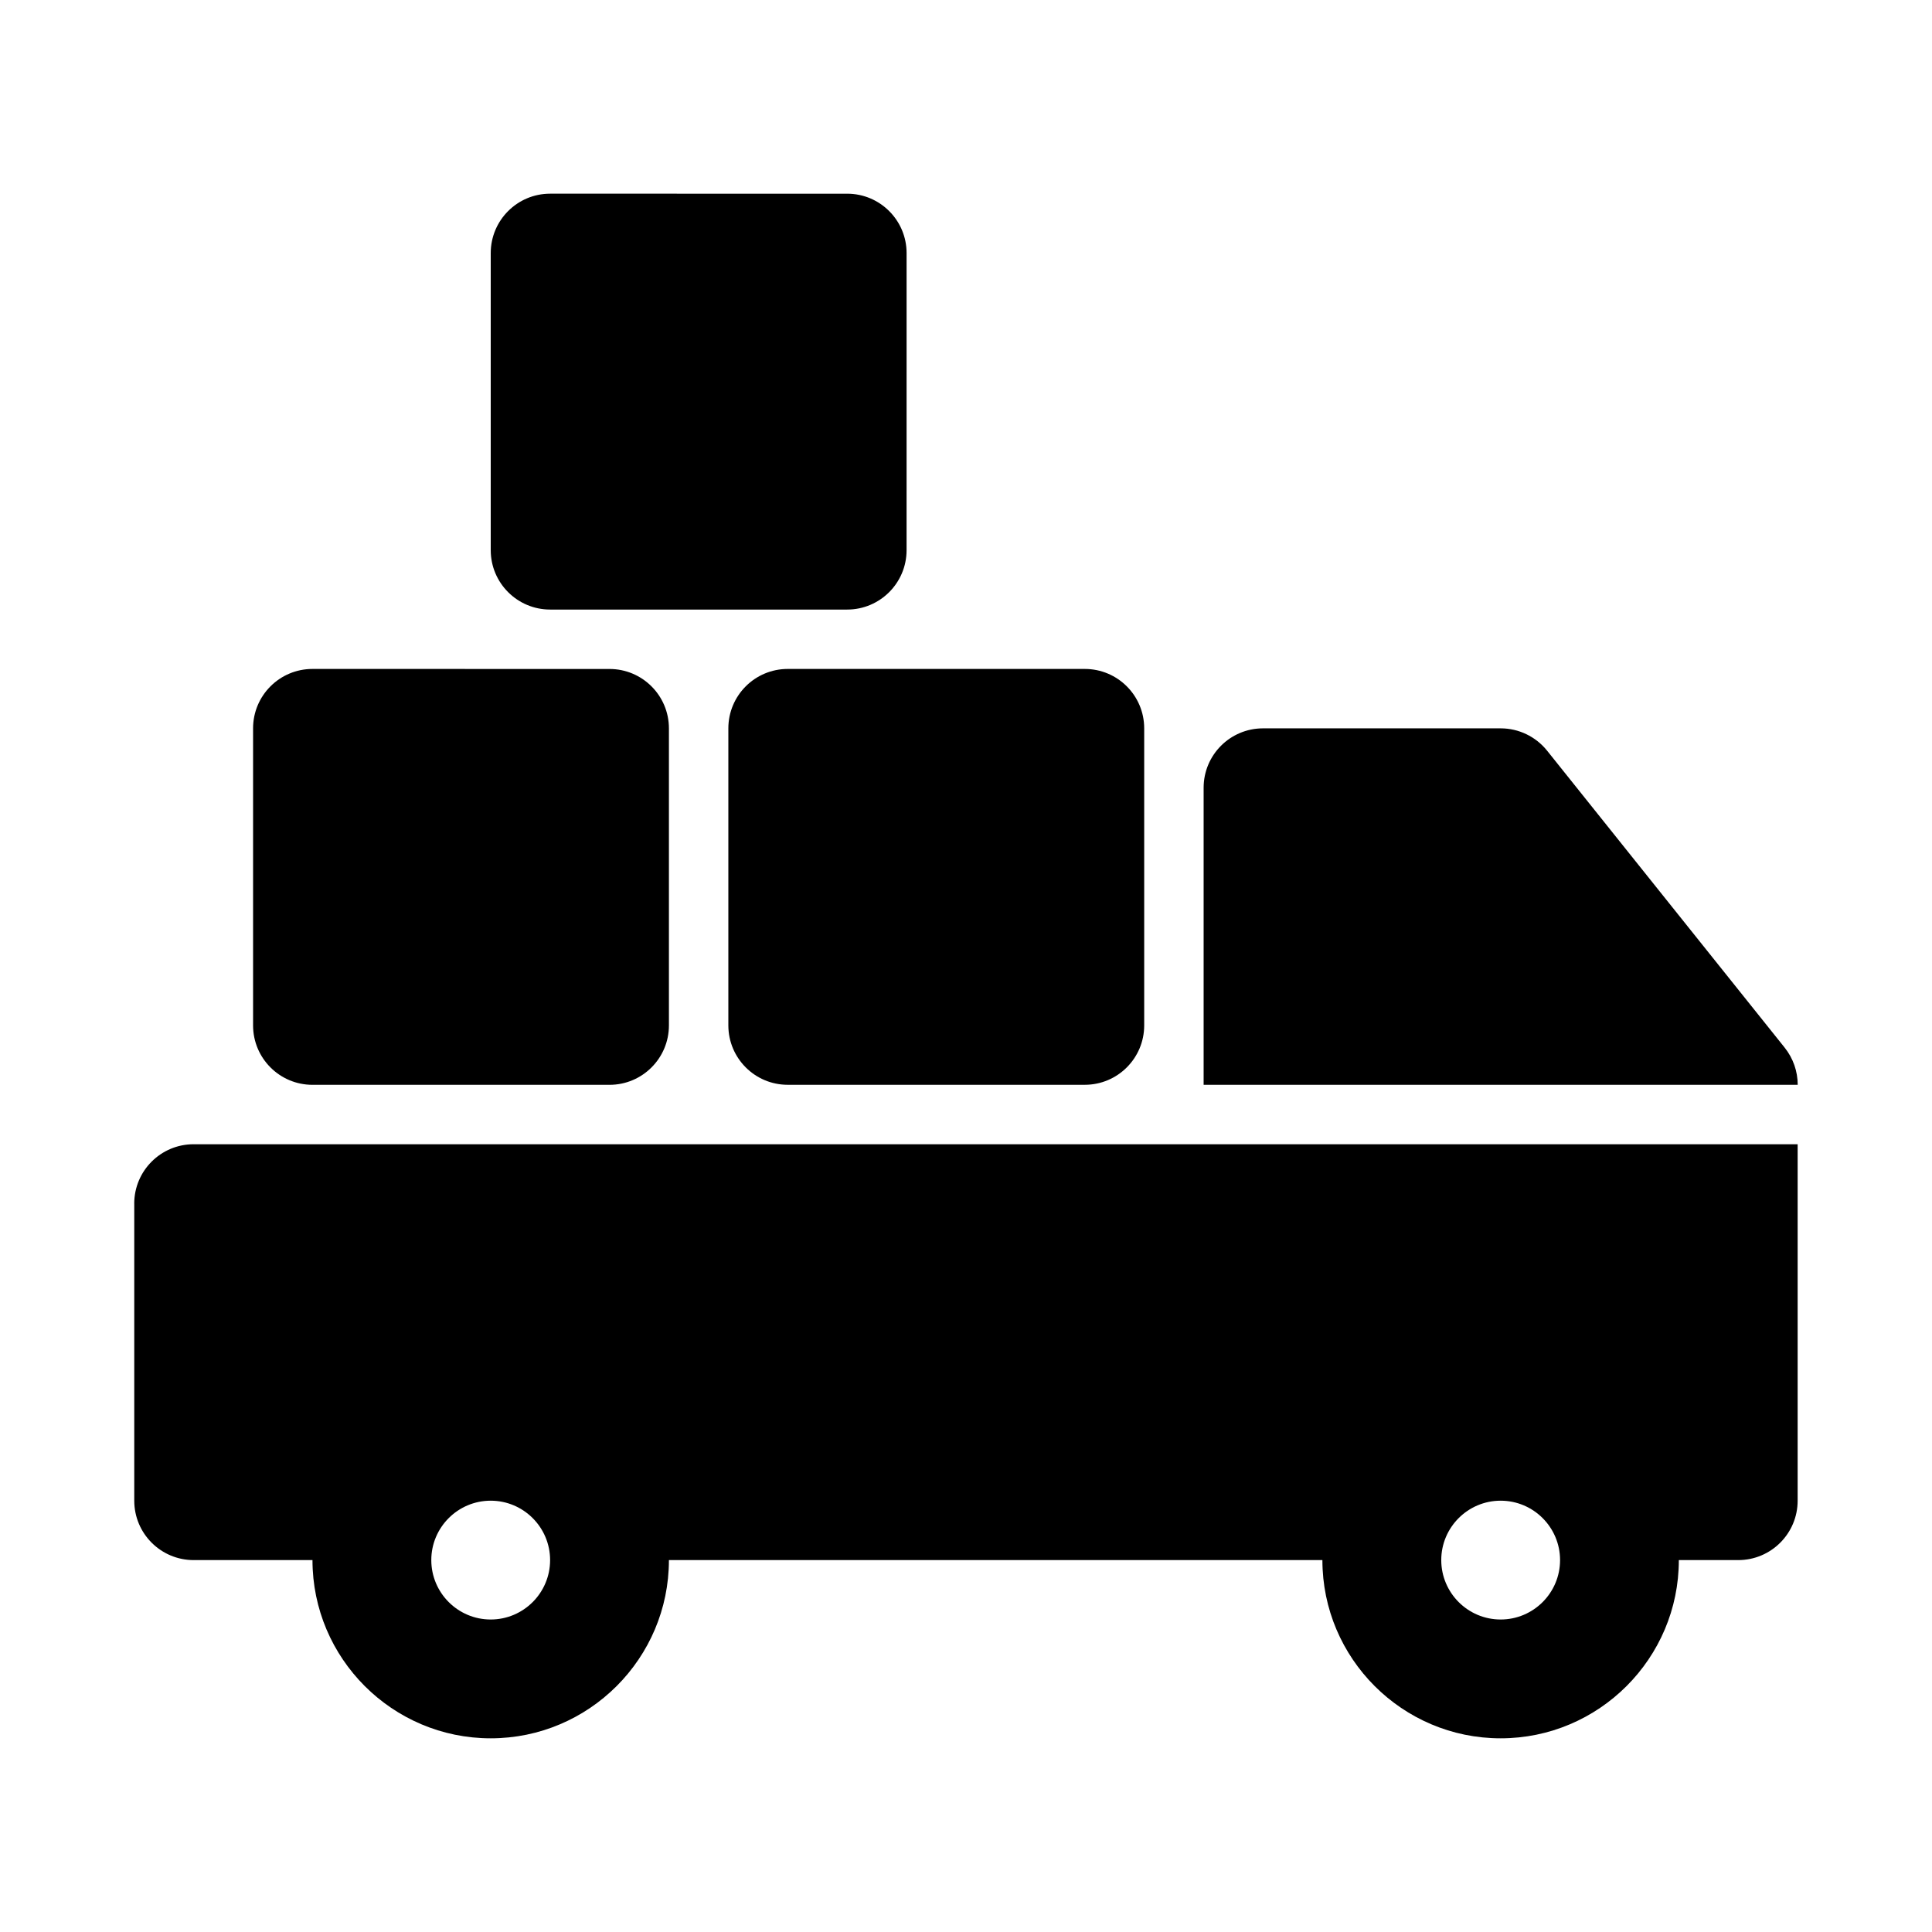
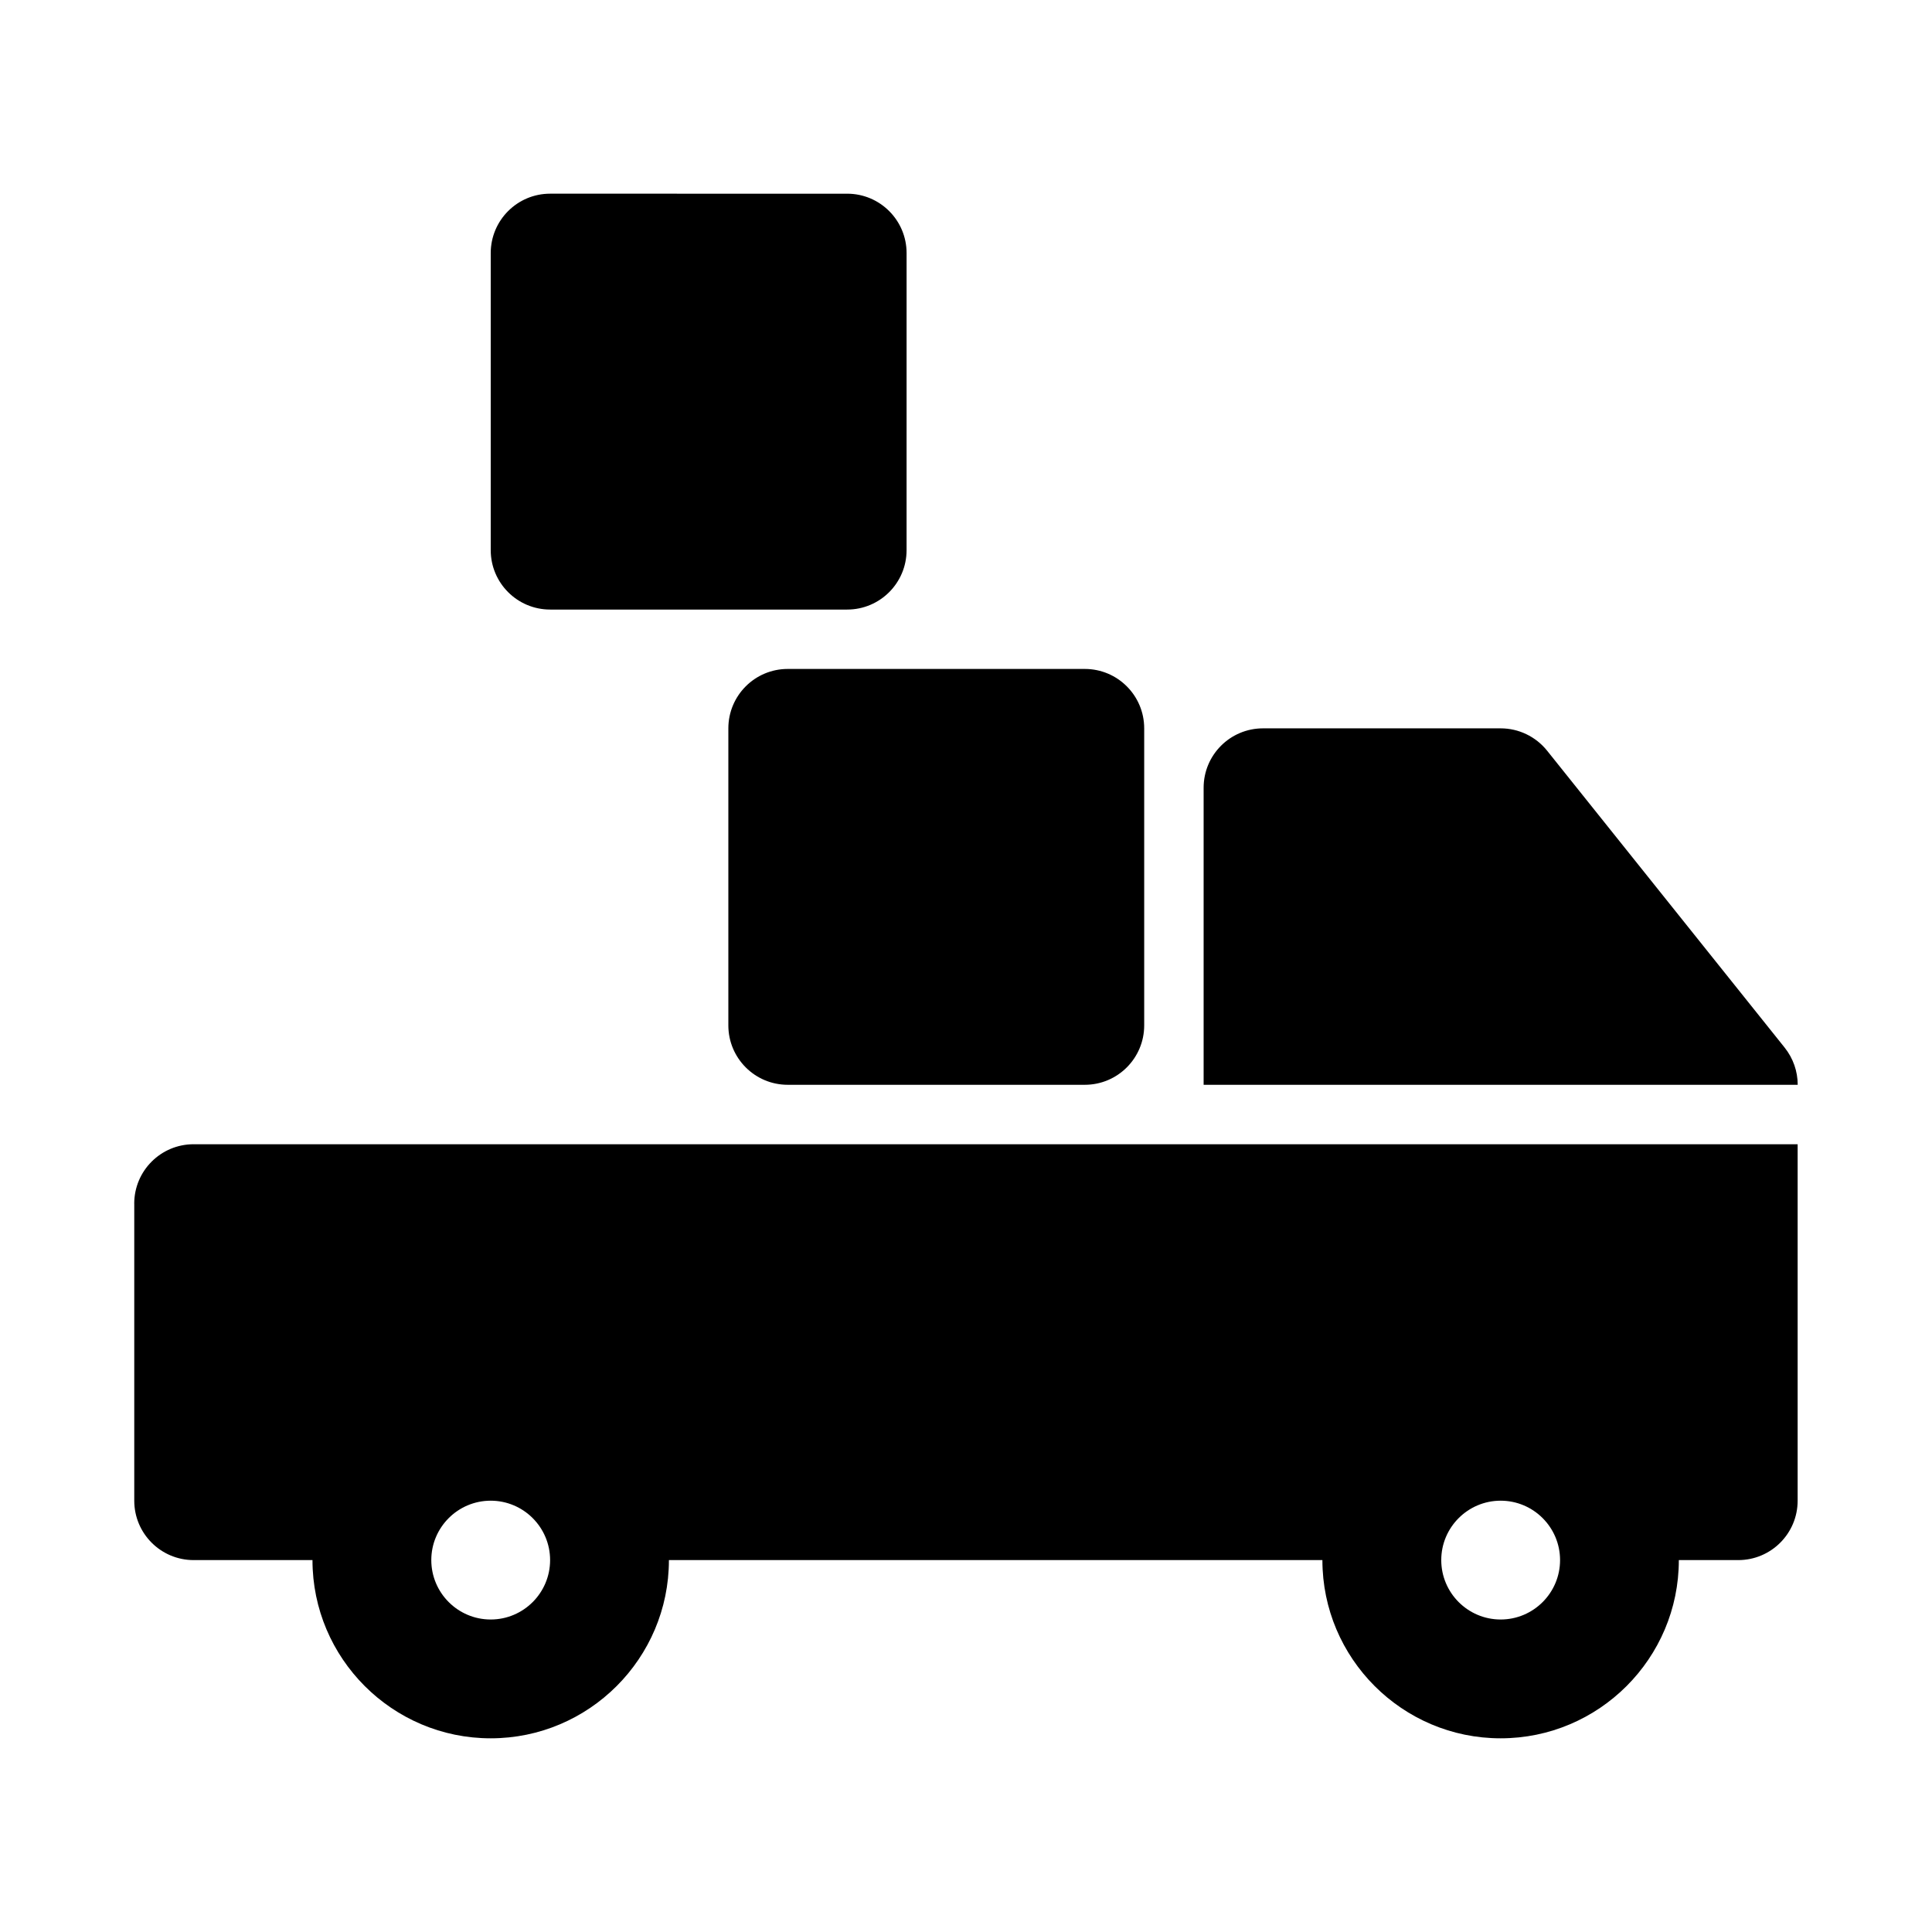
<svg xmlns="http://www.w3.org/2000/svg" fill="#000000" width="800px" height="800px" version="1.1" viewBox="144 144 512 512">
  <g>
-     <path d="m226.81 431.49h78.719c8.695 0 15.742-7.051 15.742-15.742v-78.719c0-8.695-7.047-15.742-15.742-15.742l-78.719-0.008c-8.695 0-15.742 7.047-15.742 15.742v78.719c0 8.699 7.047 15.75 15.742 15.75z" />
    <path d="m337.02 337.02v78.719c0 8.695 7.047 15.742 15.742 15.742h78.719c8.695 0 15.742-7.051 15.742-15.742v-78.719c0-8.695-7.047-15.742-15.742-15.742h-78.719c-8.695-0.004-15.742 7.047-15.742 15.742z" />
    <path d="m289.79 305.54h78.719c8.695 0 15.742-7.051 15.742-15.742l0.004-78.723c0-8.695-7.047-15.742-15.742-15.742l-78.723-0.004c-8.695 0-15.742 7.051-15.742 15.746v78.719c0 8.695 7.047 15.746 15.742 15.746z" />
    <path d="m179.58 462.98v78.719c0 8.695 7.043 15.742 15.742 15.742h31.488c0 26.047 21.188 47.23 47.23 47.23 26.047 0 47.23-21.188 47.23-47.23h173.18c0 26.047 21.188 47.23 47.23 47.23 26.047 0 47.23-21.188 47.23-47.23h15.742c8.703 0 15.742-7.051 15.742-15.742v-94.465h-425.08c-8.699 0-15.742 7.051-15.742 15.746zm362.11 78.719c8.688 0 15.742 7.066 15.742 15.742 0 8.68-7.059 15.742-15.742 15.742-8.688 0-15.742-7.066-15.742-15.742-0.004-8.676 7.055-15.742 15.742-15.742zm-267.65 0c8.688 0 15.742 7.066 15.742 15.742 0 8.68-7.059 15.742-15.742 15.742-8.688 0-15.742-7.066-15.742-15.742-0.004-8.676 7.055-15.742 15.742-15.742z" />
    <path d="m616.97 421.65-62.977-78.719c-3-3.734-7.519-5.91-12.301-5.91h-62.977c-8.703 0-15.742 7.051-15.742 15.742v78.719h157.44c-0.004-3.574-1.219-7.039-3.445-9.832z" />
  </g>
</svg>